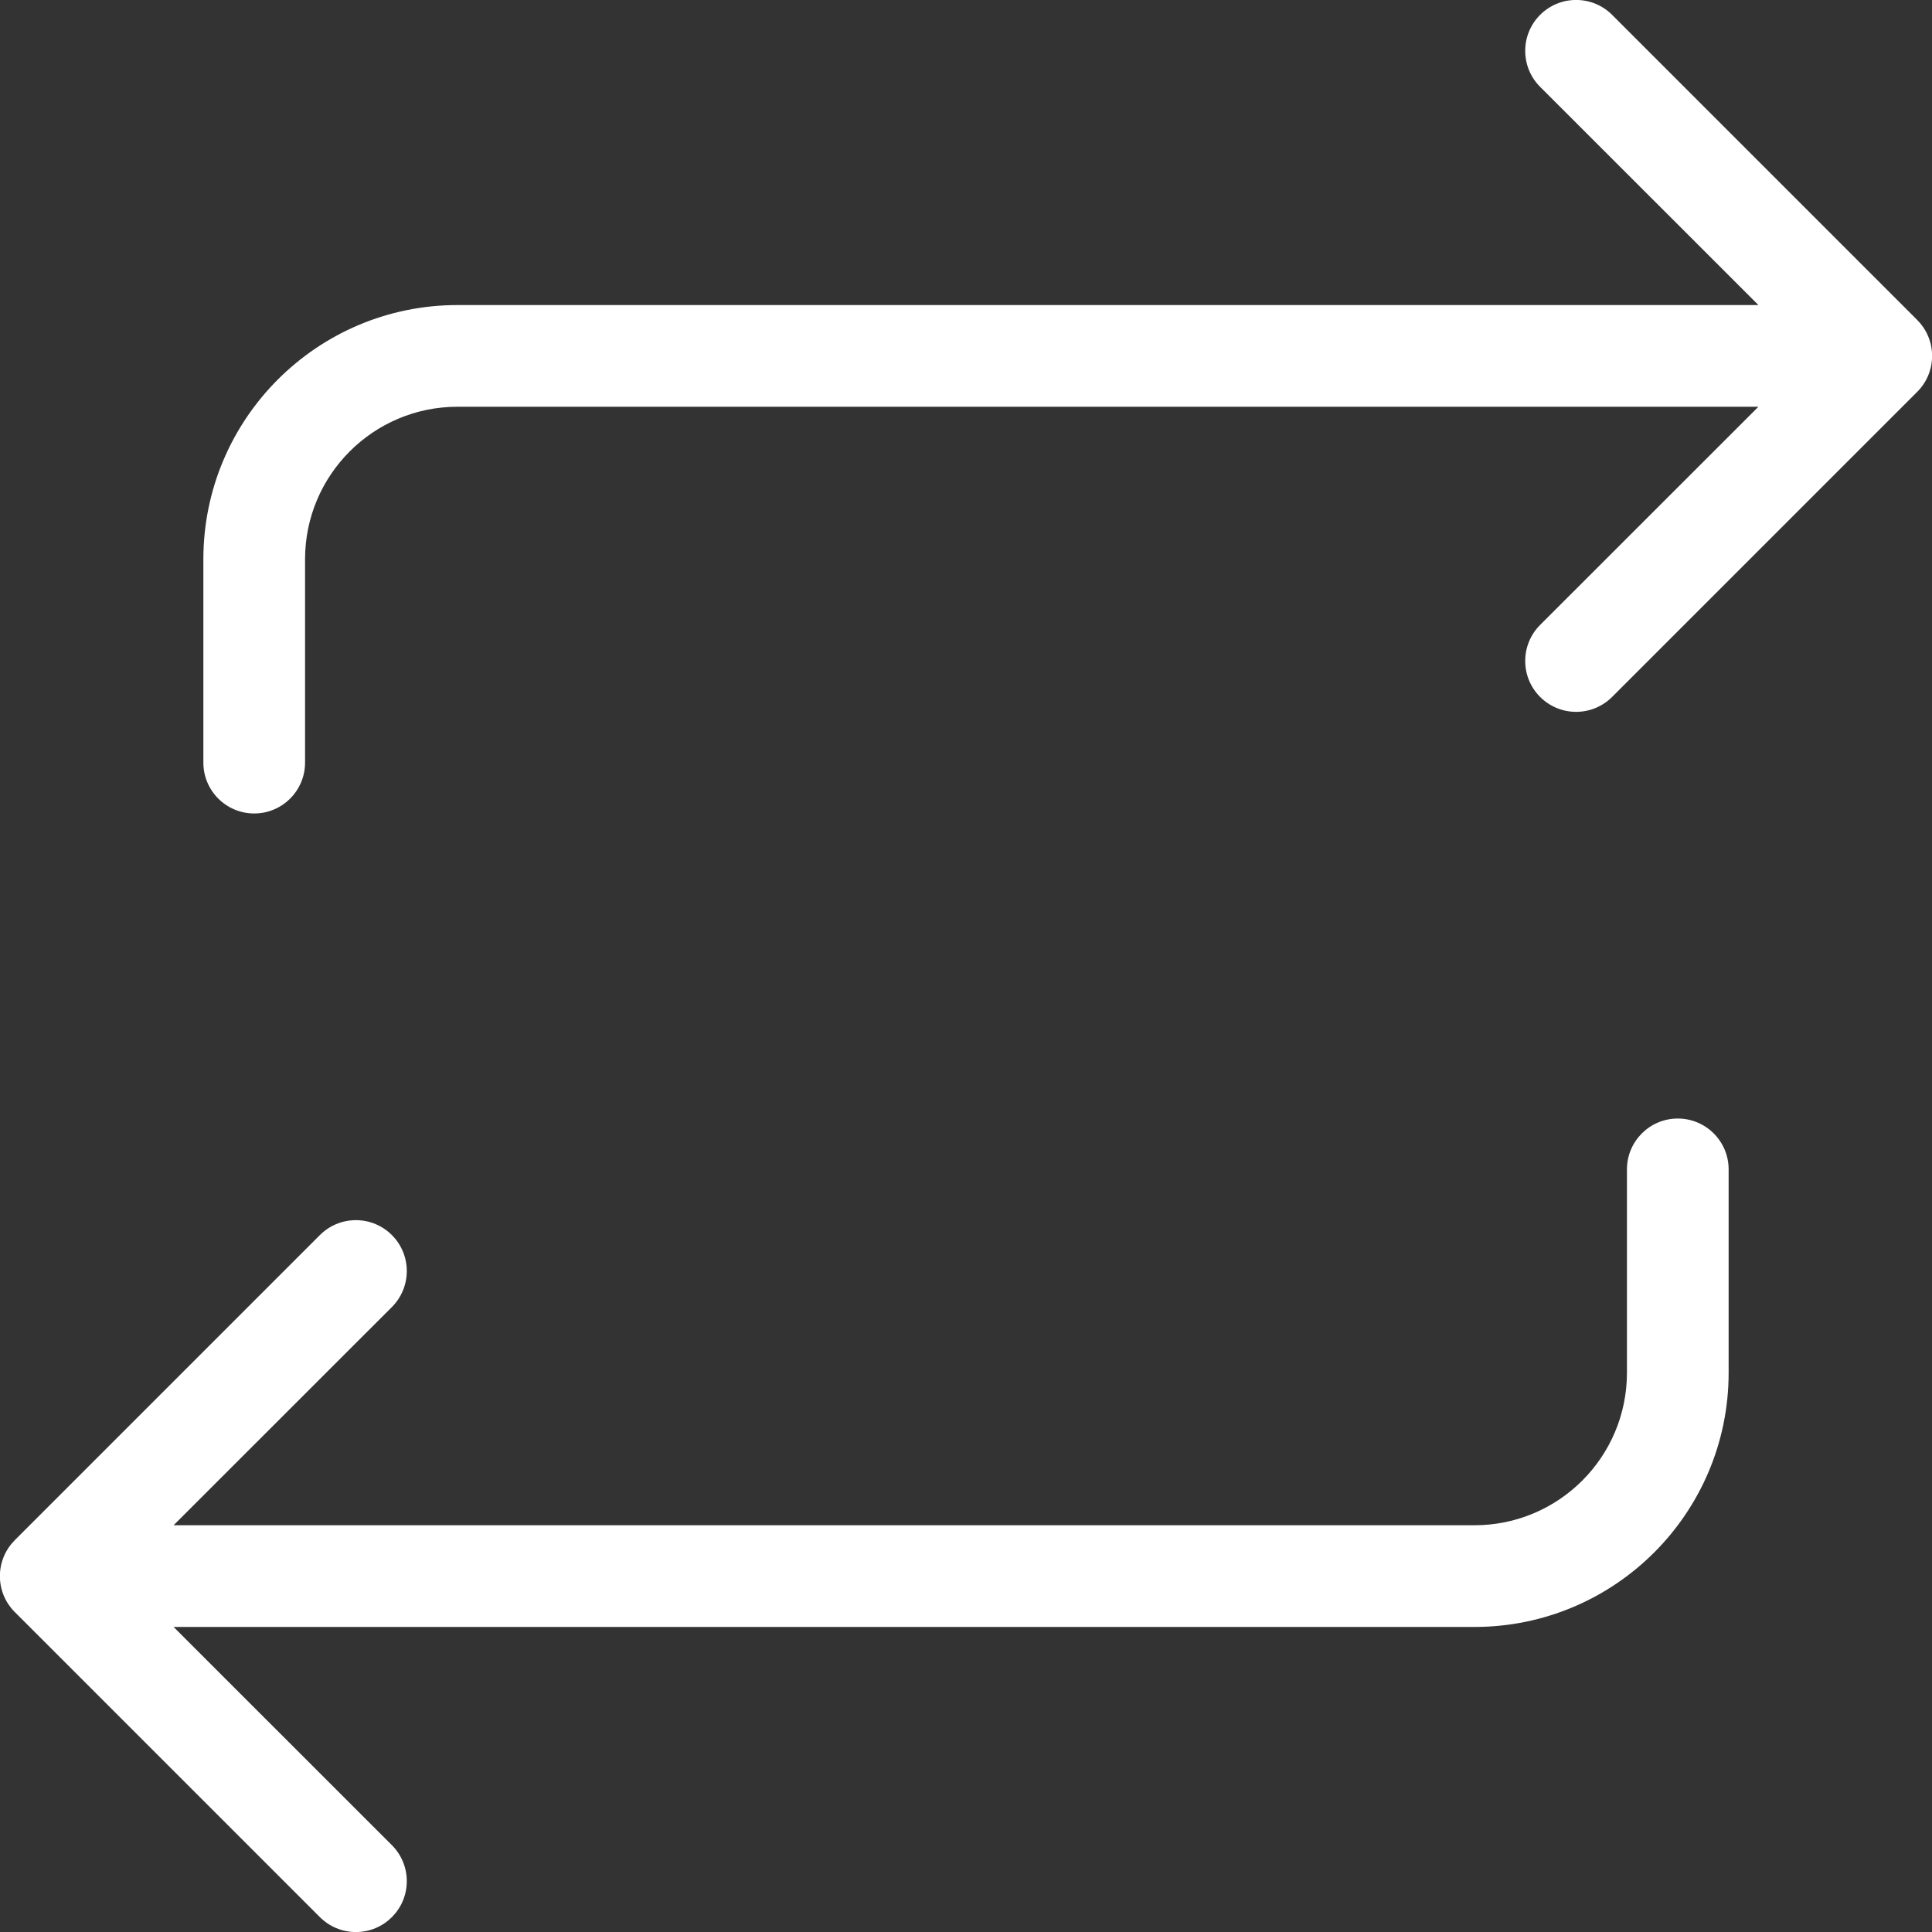
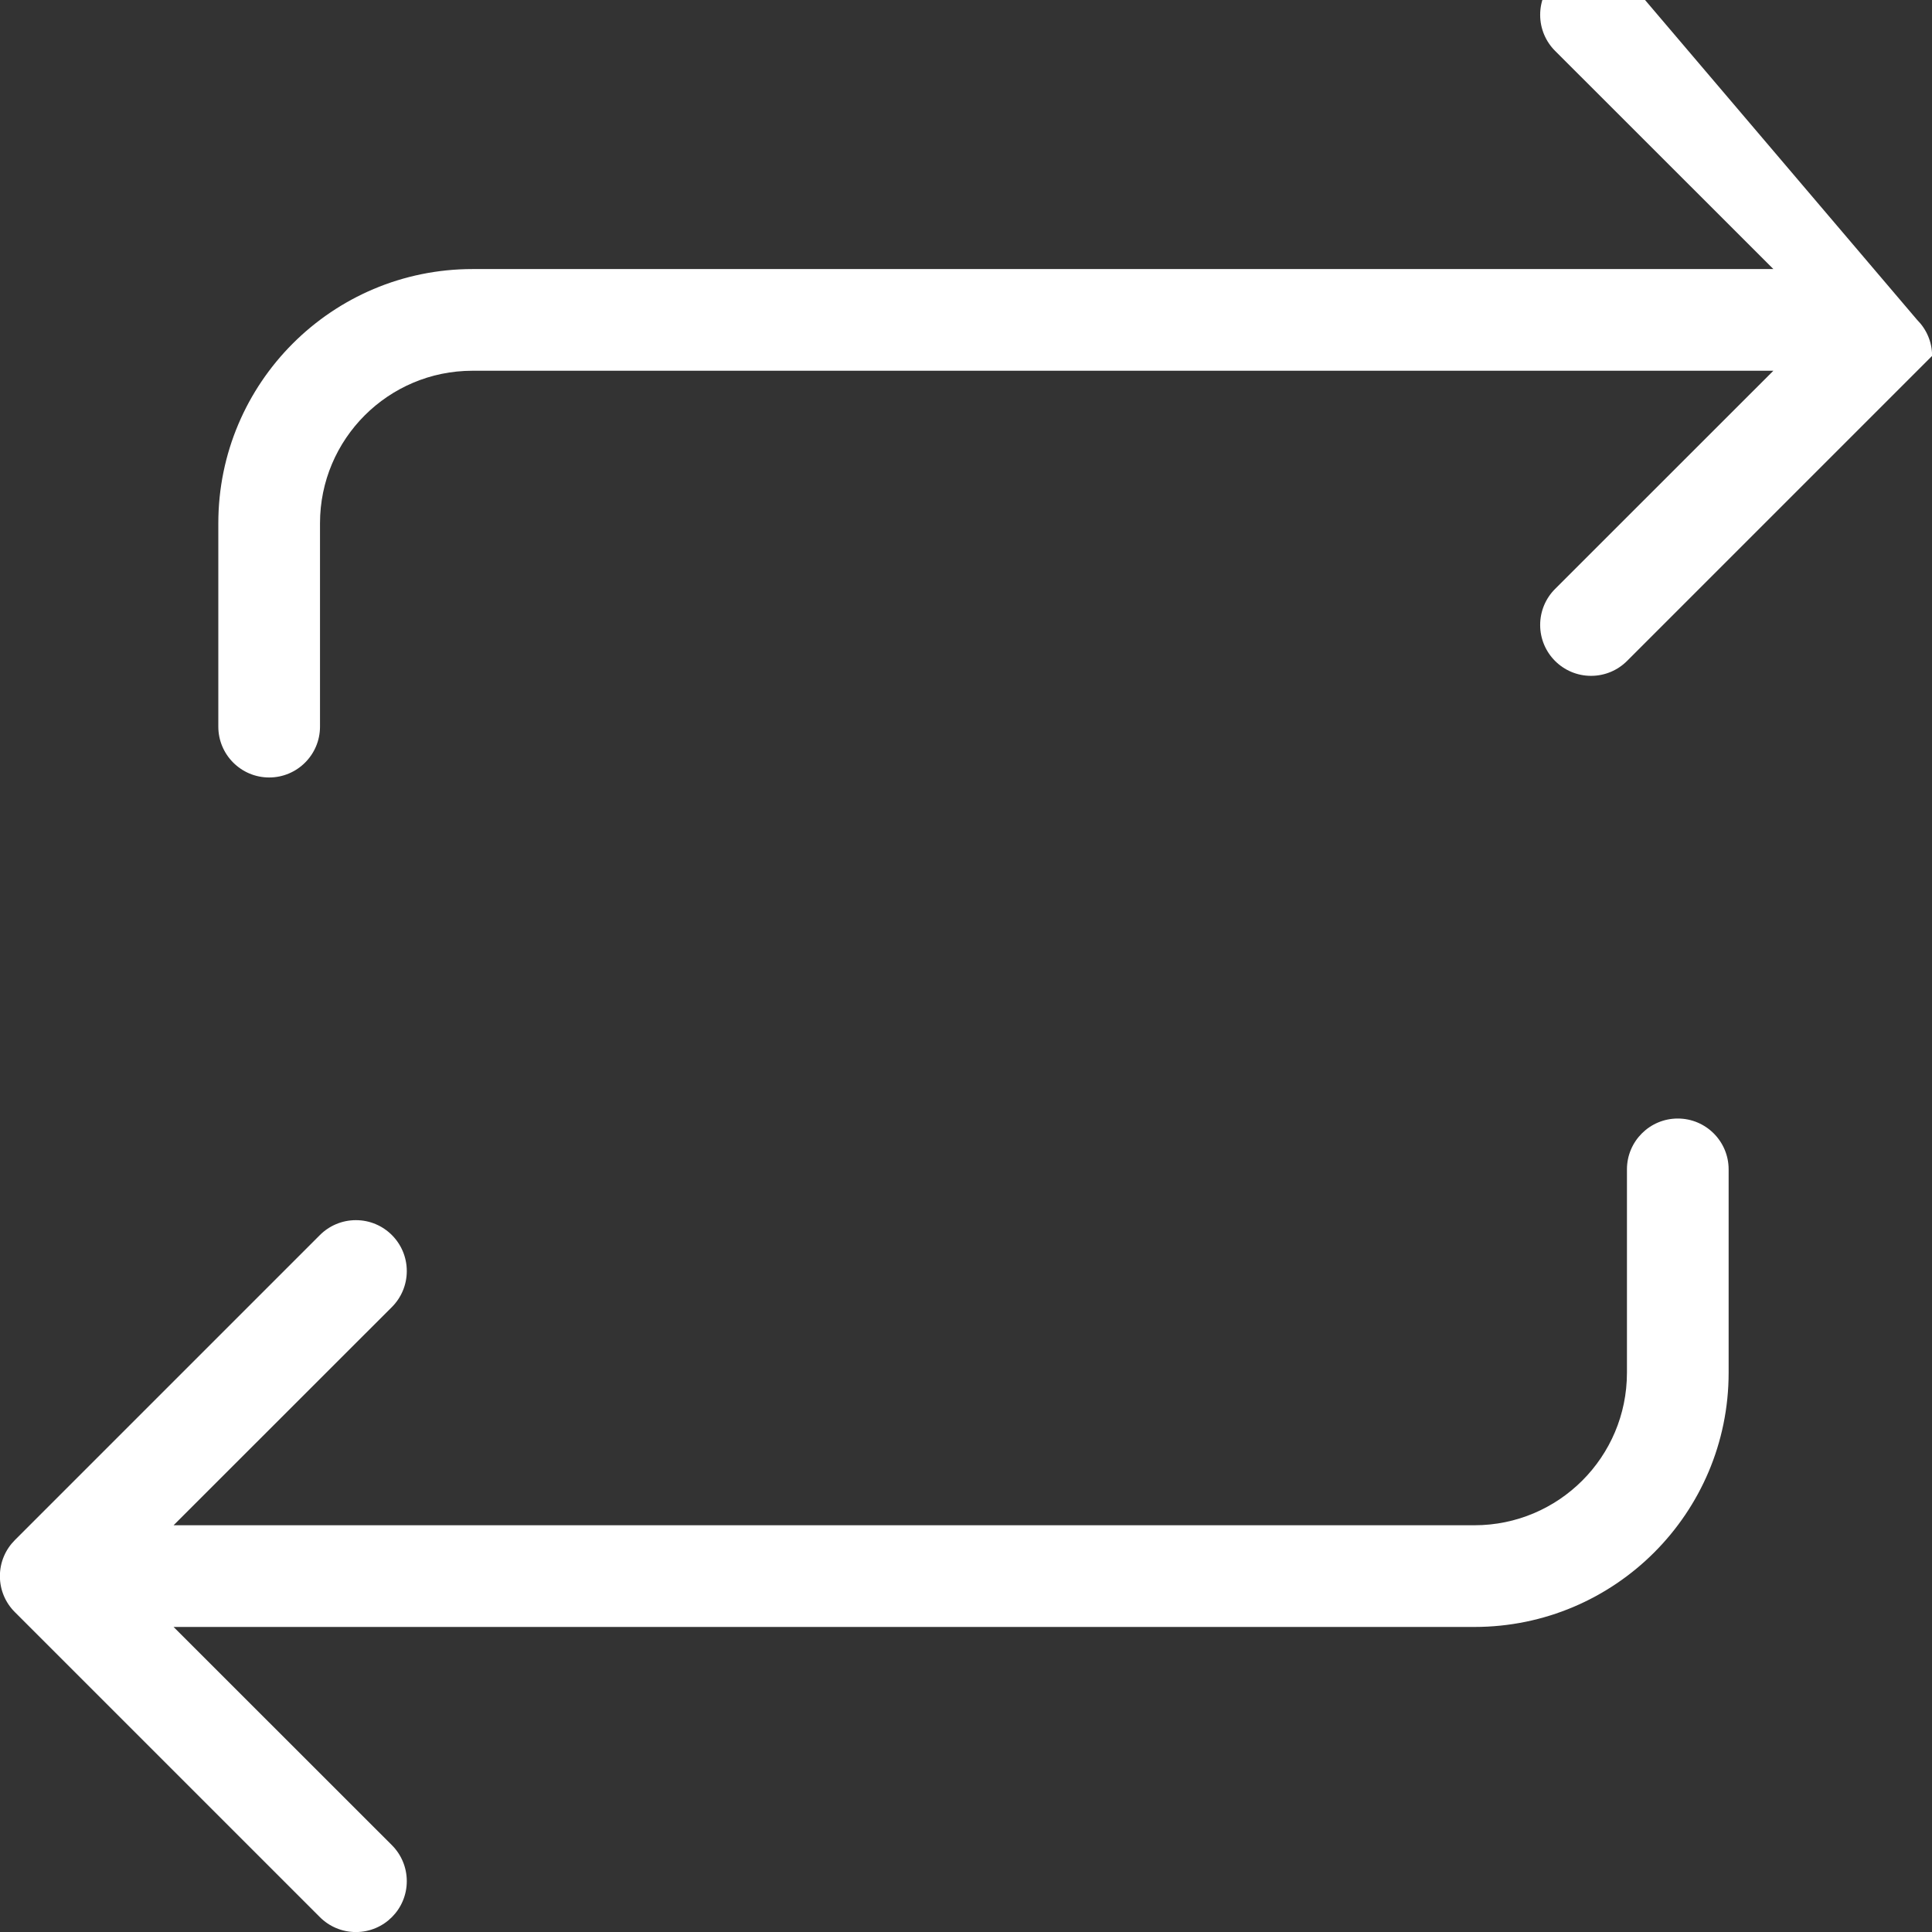
<svg xmlns="http://www.w3.org/2000/svg" fill="#ffffff" height="38" preserveAspectRatio="xMidYMid meet" version="1" viewBox="5.0 5.0 38.0 38.0" width="38" zoomAndPan="magnify">
  <rect x="5.0" y="5.0" width="38.0" height="38.0" fill="#333333" stroke="none" />
  <g id="change1_1">
-     <path d="M42.708 11.292c0.181 0.181 0.294 0.431 0.294 0.708s-0.112 0.527-0.294 0.708v0l-6 6c-0.181 0.181-0.432 0.293-0.708 0.293-0.553 0-1.001-0.448-1.001-1.001 0-0.276 0.112-0.527 0.293-0.708l4.294-4.292h-25.586c-1.657 0-3 1.343-3 3v0 4c0 0.552-0.448 1-1 1s-1-0.448-1-1v0-4c0-2.761 2.239-5 5-5v0h25.586l-4.294-4.292c-0.181-0.181-0.293-0.432-0.293-0.708 0-0.553 0.448-1.001 1.001-1.001 0.276 0 0.527 0.112 0.708 0.293v0zM38 27c-0.552 0-1 0.448-1 1v0 4c0 1.657-1.343 3-3 3v0h-25.586l4.294-4.292c0.181-0.181 0.293-0.432 0.293-0.708 0-0.553-0.448-1.001-1.001-1.001-0.276 0-0.527 0.112-0.708 0.293v0l-6 6c-0.181 0.181-0.294 0.431-0.294 0.708s0.112 0.527 0.294 0.708v0l6 6c0.181 0.181 0.432 0.293 0.708 0.293 0.553 0 1.001-0.448 1.001-1.001 0-0.276-0.112-0.527-0.293-0.708l-4.294-4.292h25.586c2.761 0 5-2.239 5-5v0-4c0-0.552-0.448-1-1-1v0z" fill="inherit" />
+     <path d="M42.708 11.292c0.181 0.181 0.294 0.431 0.294 0.708v0l-6 6c-0.181 0.181-0.432 0.293-0.708 0.293-0.553 0-1.001-0.448-1.001-1.001 0-0.276 0.112-0.527 0.293-0.708l4.294-4.292h-25.586c-1.657 0-3 1.343-3 3v0 4c0 0.552-0.448 1-1 1s-1-0.448-1-1v0-4c0-2.761 2.239-5 5-5v0h25.586l-4.294-4.292c-0.181-0.181-0.293-0.432-0.293-0.708 0-0.553 0.448-1.001 1.001-1.001 0.276 0 0.527 0.112 0.708 0.293v0zM38 27c-0.552 0-1 0.448-1 1v0 4c0 1.657-1.343 3-3 3v0h-25.586l4.294-4.292c0.181-0.181 0.293-0.432 0.293-0.708 0-0.553-0.448-1.001-1.001-1.001-0.276 0-0.527 0.112-0.708 0.293v0l-6 6c-0.181 0.181-0.294 0.431-0.294 0.708s0.112 0.527 0.294 0.708v0l6 6c0.181 0.181 0.432 0.293 0.708 0.293 0.553 0 1.001-0.448 1.001-1.001 0-0.276-0.112-0.527-0.293-0.708l-4.294-4.292h25.586c2.761 0 5-2.239 5-5v0-4c0-0.552-0.448-1-1-1v0z" fill="inherit" />
  </g>
</svg>